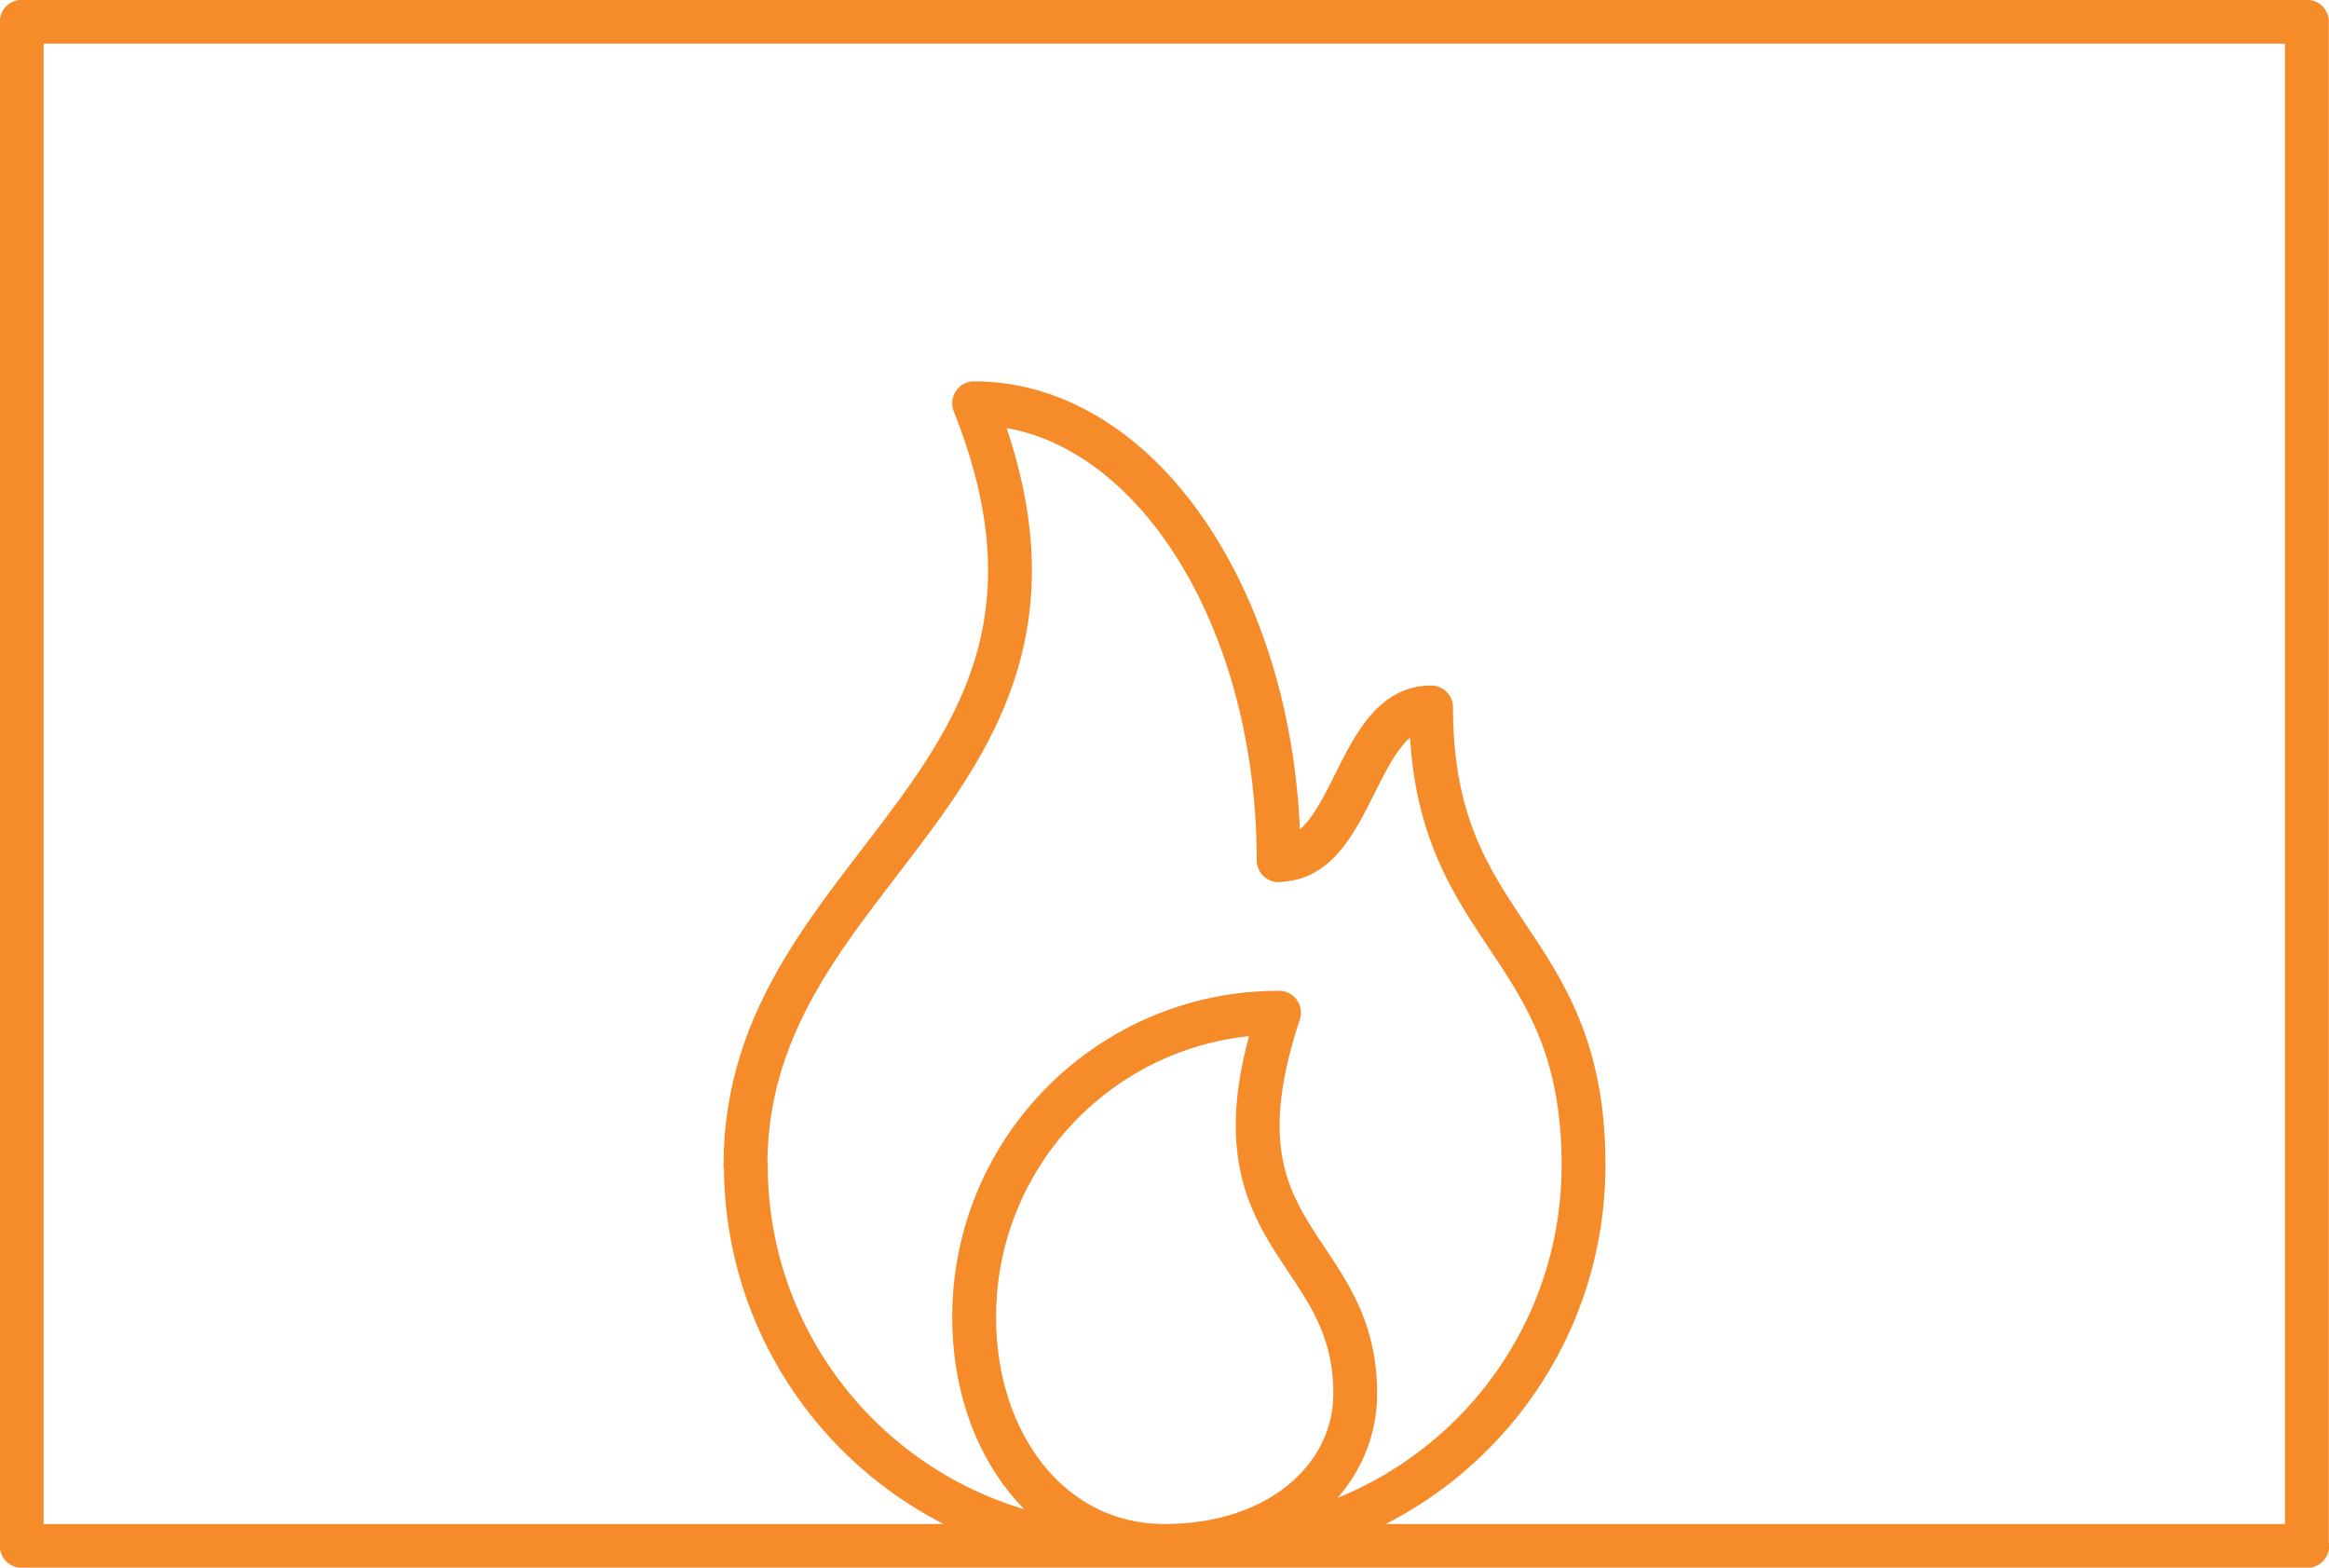
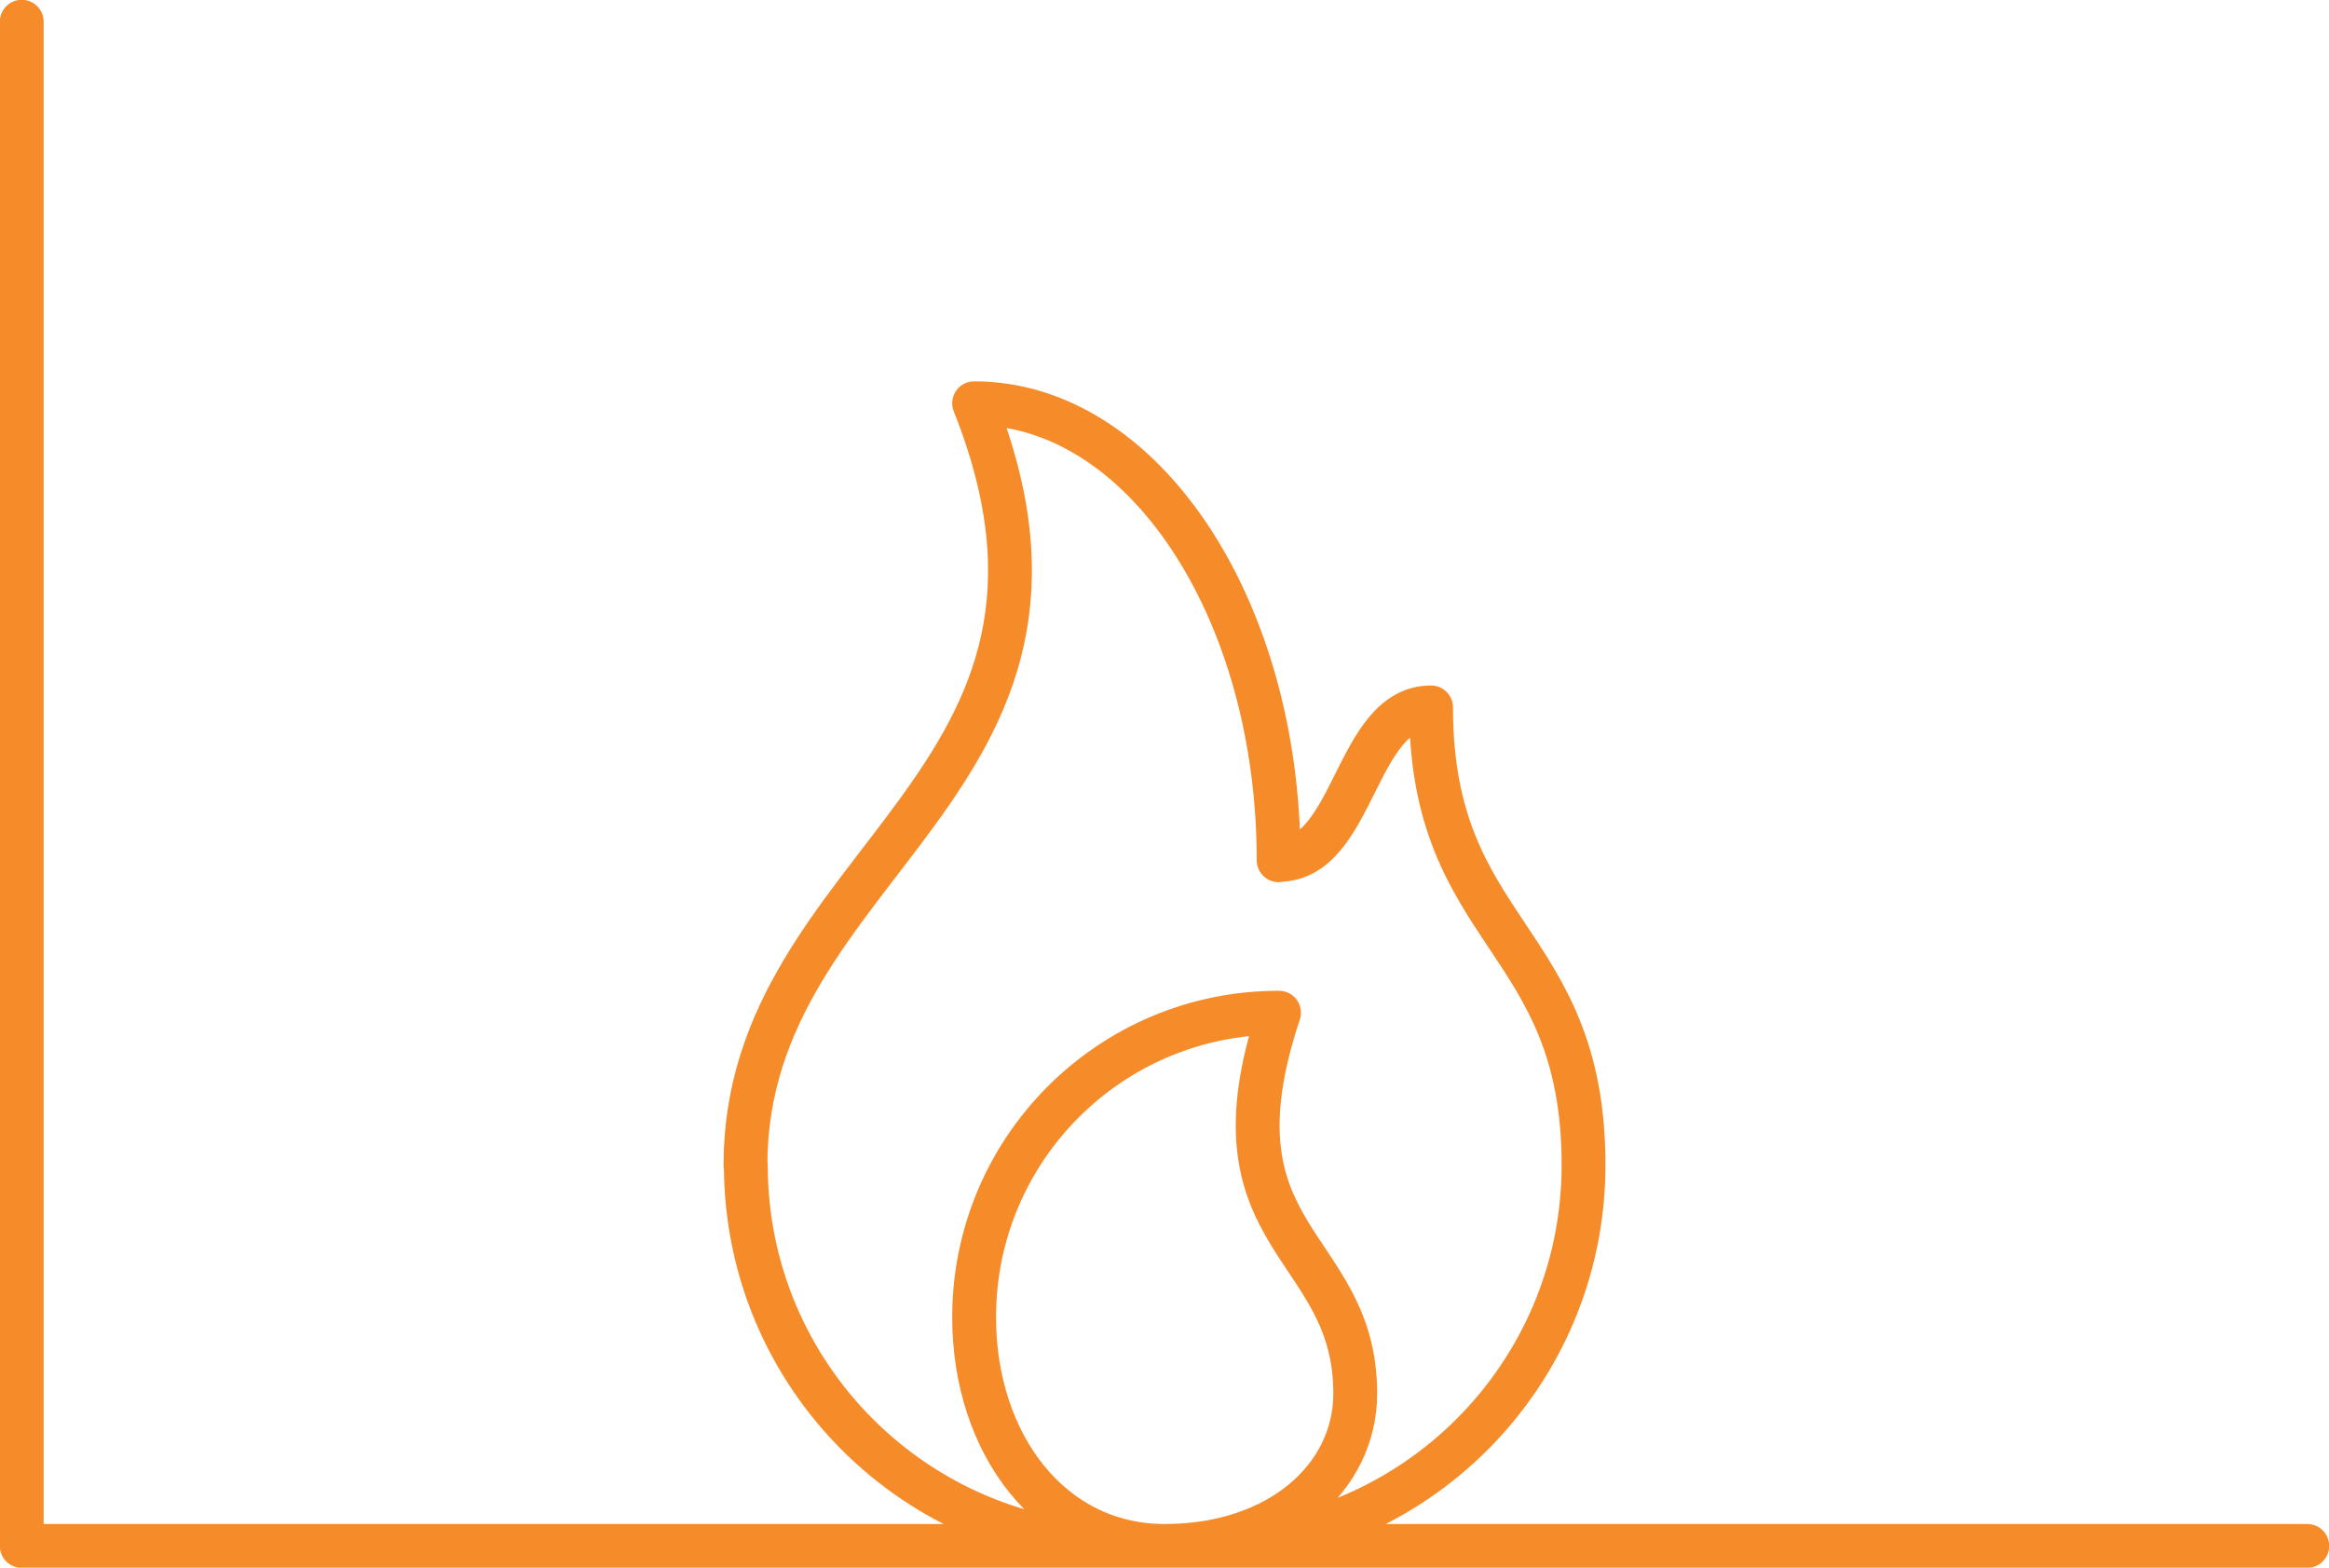
<svg xmlns="http://www.w3.org/2000/svg" id="Layer_2" data-name="Layer 2" viewBox="0 0 61.11 41.13">
  <g id="Layer_1-2" data-name="Layer 1">
-     <path d="m37.55,18.56c-2,0-2,4-4,4m8,8c0-6-4-6-4-11.99m-4,4c0-6.63-3.57-11.99-7.99-11.99m-6,19.99c0-8,9.99-9.99,6-19.99m0,29.98h2m6-13.99c-2,6,2,6,2,9.99m0,0c0,2.21-2,4-5,4m-5-6c0-4.42,3.58-7.99,7.99-7.99m-7.99,7.99c0,3.31,2,6,5,6m10.99-9.99c0,5.52-4.47,9.99-9.99,9.99m-11.99-9.99c0,5.52,4.47,9.99,9.99,9.99m30.98,0H.57M.57.57h59.96m0,0v39.98M.57.57v39.98" style="fill: none; stroke: #f68b2a; stroke-linecap: round; stroke-linejoin: round; stroke-width: 1.15px;" />
+     <path d="m37.55,18.56c-2,0-2,4-4,4m8,8c0-6-4-6-4-11.99m-4,4c0-6.63-3.57-11.99-7.99-11.99m-6,19.99c0-8,9.99-9.99,6-19.99m0,29.98h2m6-13.99c-2,6,2,6,2,9.99m0,0c0,2.21-2,4-5,4m-5-6c0-4.42,3.58-7.99,7.99-7.99m-7.99,7.99c0,3.31,2,6,5,6m10.99-9.99c0,5.52-4.47,9.99-9.99,9.99m-11.99-9.99c0,5.52,4.47,9.99,9.99,9.99m30.98,0H.57M.57.57m0,0v39.98M.57.57v39.98" style="fill: none; stroke: #f68b2a; stroke-linecap: round; stroke-linejoin: round; stroke-width: 1.15px;" />
  </g>
</svg>